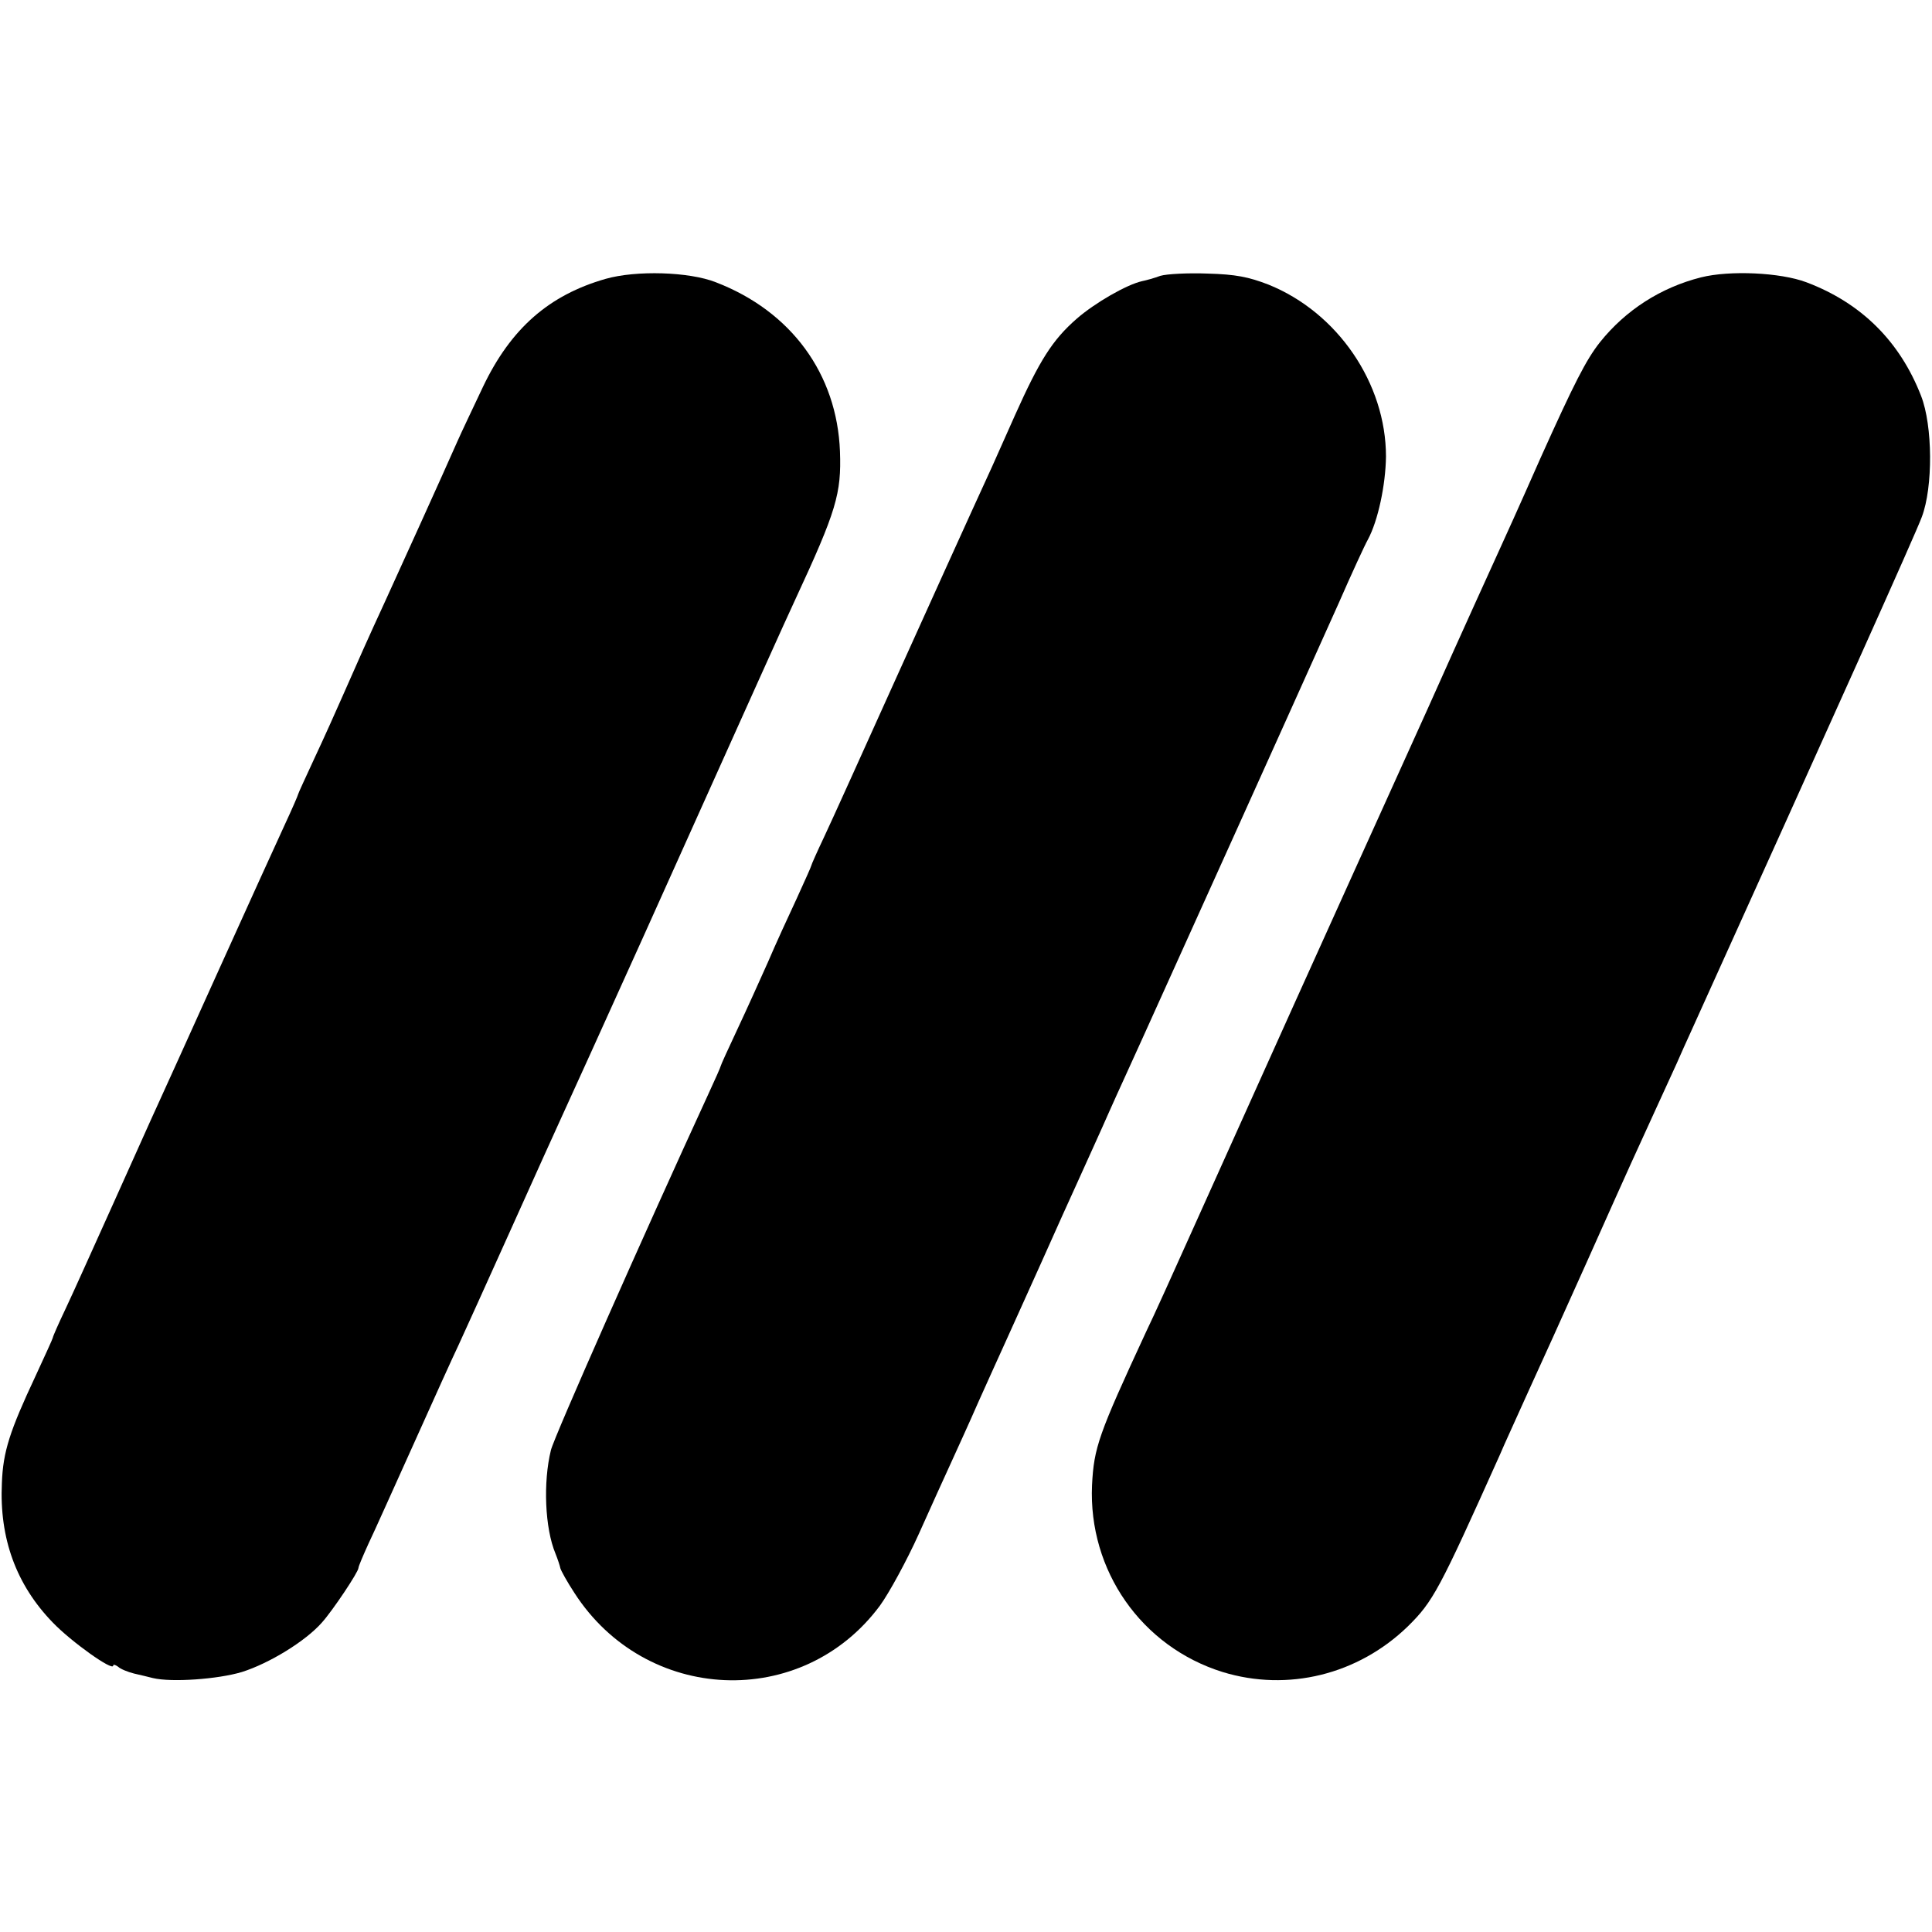
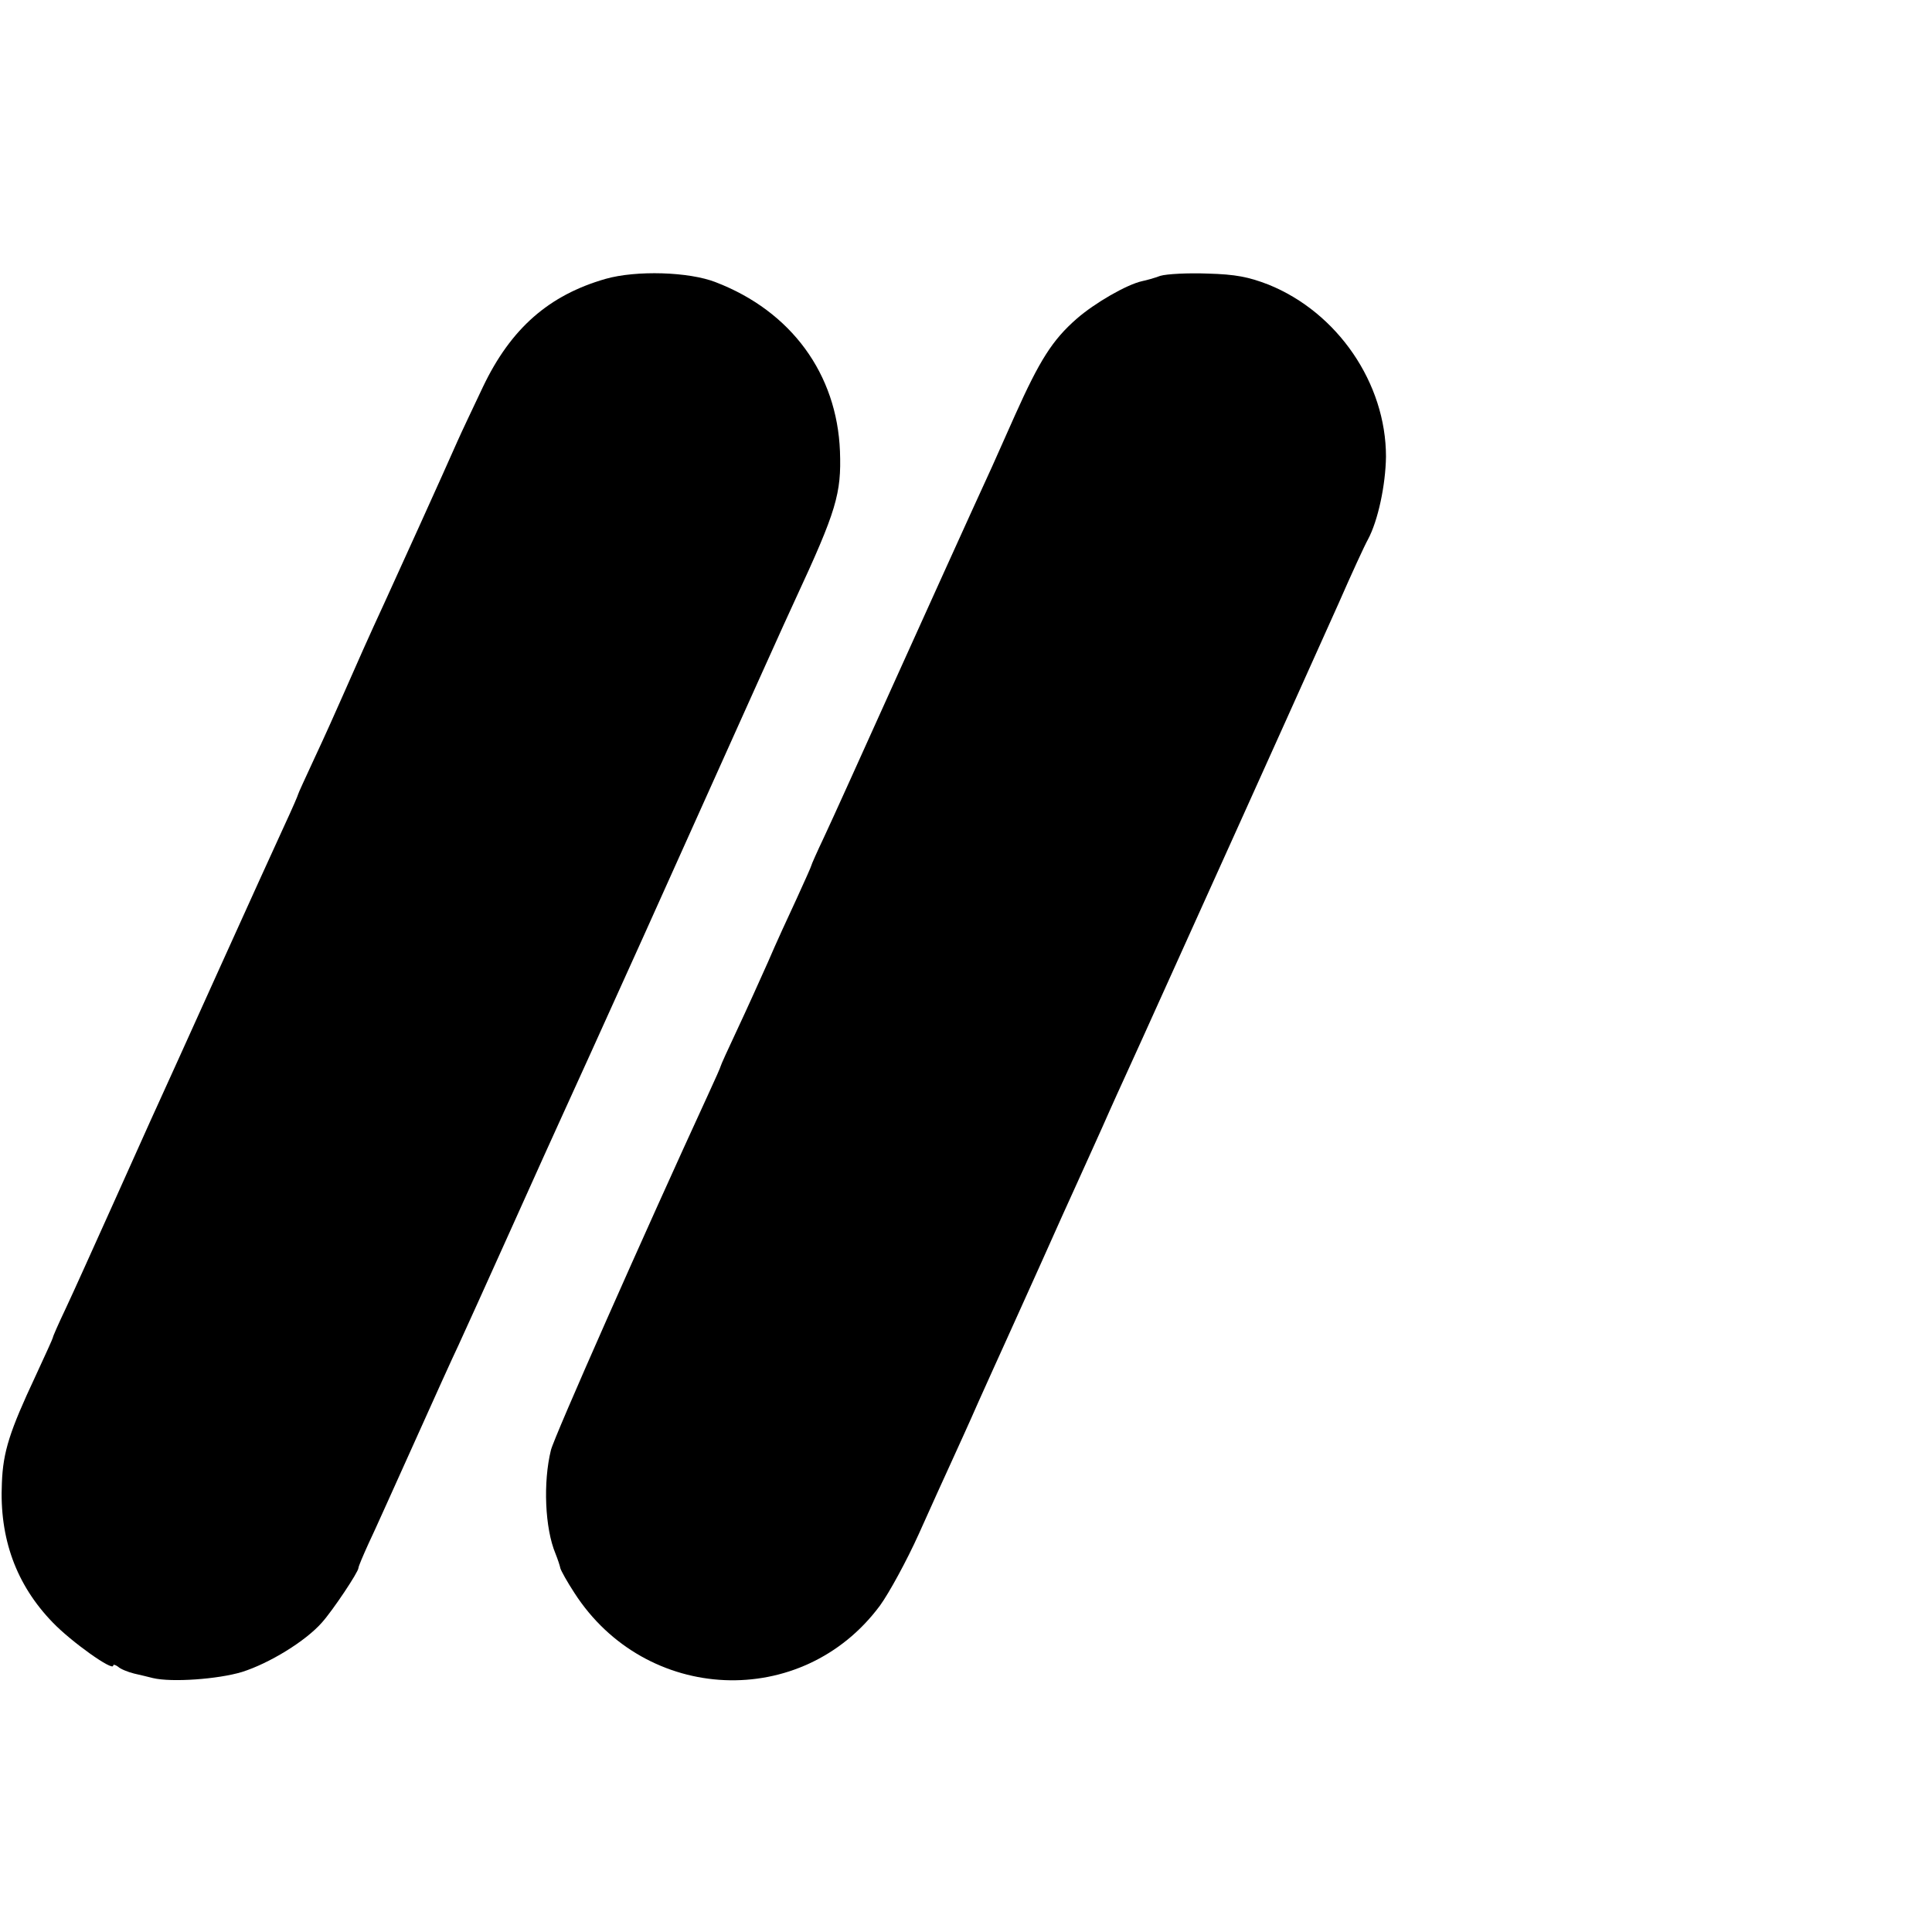
<svg xmlns="http://www.w3.org/2000/svg" version="1.0" width="512pt" height="512pt" viewBox="0 0 512 512" preserveAspectRatio="xMidYMid meet">
  <g transform="translate(0,512) scale(0.1,-0.1)" fill="#000000" stroke="none">
    <path d="M1605 4381 c-150 -43 -251 -131 -325 -286 -26 -55 -57 -120 -68 -145 -36 -82 -164 -364 -192 -425 -43 -93 -74 -163 -110 -245 -18 -41 -52 -117 -76 -168 -24 -52 -44 -95 -44 -97 0 -2 -16 -39 -36 -82 -20 -43 -98 -215 -174 -383 -76 -168 -149 -330 -163 -360 -14 -30 -66 -147 -117 -260 -51 -113 -107 -238 -126 -278 -19 -40 -34 -74 -34 -77 0 -2 -21 -48 -46 -102 -68 -145 -86 -200 -89 -283 -7 -147 38 -270 135 -370 49 -51 160 -130 160 -114 0 4 6 2 13 -3 6 -6 26 -14 42 -18 17 -4 39 -9 50 -12 50 -12 173 -3 236 16 73 23 169 82 212 131 28 31 97 134 97 145 0 4 12 32 26 63 15 31 69 152 121 267 52 116 105 233 118 260 13 28 75 165 138 305 63 140 126 280 140 310 14 30 110 242 213 470 307 683 374 832 401 890 110 237 123 282 119 394 -8 205 -129 371 -329 448 -71 28 -211 32 -292 9z" />
    <path d="M3075 4389 c-16 -6 -38 -12 -48 -14 -41 -9 -126 -58 -174 -100 -64 -56 -98 -110 -163 -255 -58 -131 -65 -146 -115 -255 -20 -44 -109 -240 -197 -435 -88 -195 -175 -388 -194 -428 -19 -40 -34 -74 -34 -76 0 -2 -18 -42 -39 -88 -21 -45 -56 -121 -76 -168 -21 -47 -57 -127 -81 -178 -24 -51 -44 -95 -44 -97 0 -2 -15 -36 -34 -77 -168 -365 -408 -907 -416 -941 -21 -85 -16 -207 12 -274 6 -15 12 -33 13 -39 2 -7 18 -36 37 -65 189 -294 604 -312 810 -34 24 33 71 119 103 190 32 72 71 157 86 190 15 33 48 105 72 160 25 55 56 125 70 155 14 30 57 127 97 215 39 88 80 178 90 200 26 58 70 154 90 200 10 22 29 65 43 95 14 30 68 150 120 265 288 637 385 854 444 985 35 80 70 156 78 170 27 50 47 145 48 220 0 194 -128 382 -312 456 -52 20 -86 27 -161 29 -52 2 -108 -1 -125 -6z" />
-     <path d="M4508 4385 c-107 -27 -200 -87 -268 -172 -37 -47 -68 -108 -158 -308 -60 -136 -92 -206 -112 -250 -10 -22 -94 -206 -185 -410 -92 -203 -177 -392 -190 -420 -23 -50 -266 -589 -435 -965 -48 -107 -103 -229 -123 -270 -126 -272 -138 -306 -143 -406 -10 -226 131 -428 346 -495 173 -53 359 -7 491 121 67 66 83 96 244 455 14 33 36 80 47 105 11 25 31 68 43 95 13 28 76 167 140 310 125 280 126 281 185 410 22 48 46 101 54 118 8 18 25 57 39 87 375 829 594 1316 610 1360 30 79 29 242 -2 321 -56 144 -158 246 -304 301 -69 26 -203 32 -279 13z" />
  </g>
</svg>